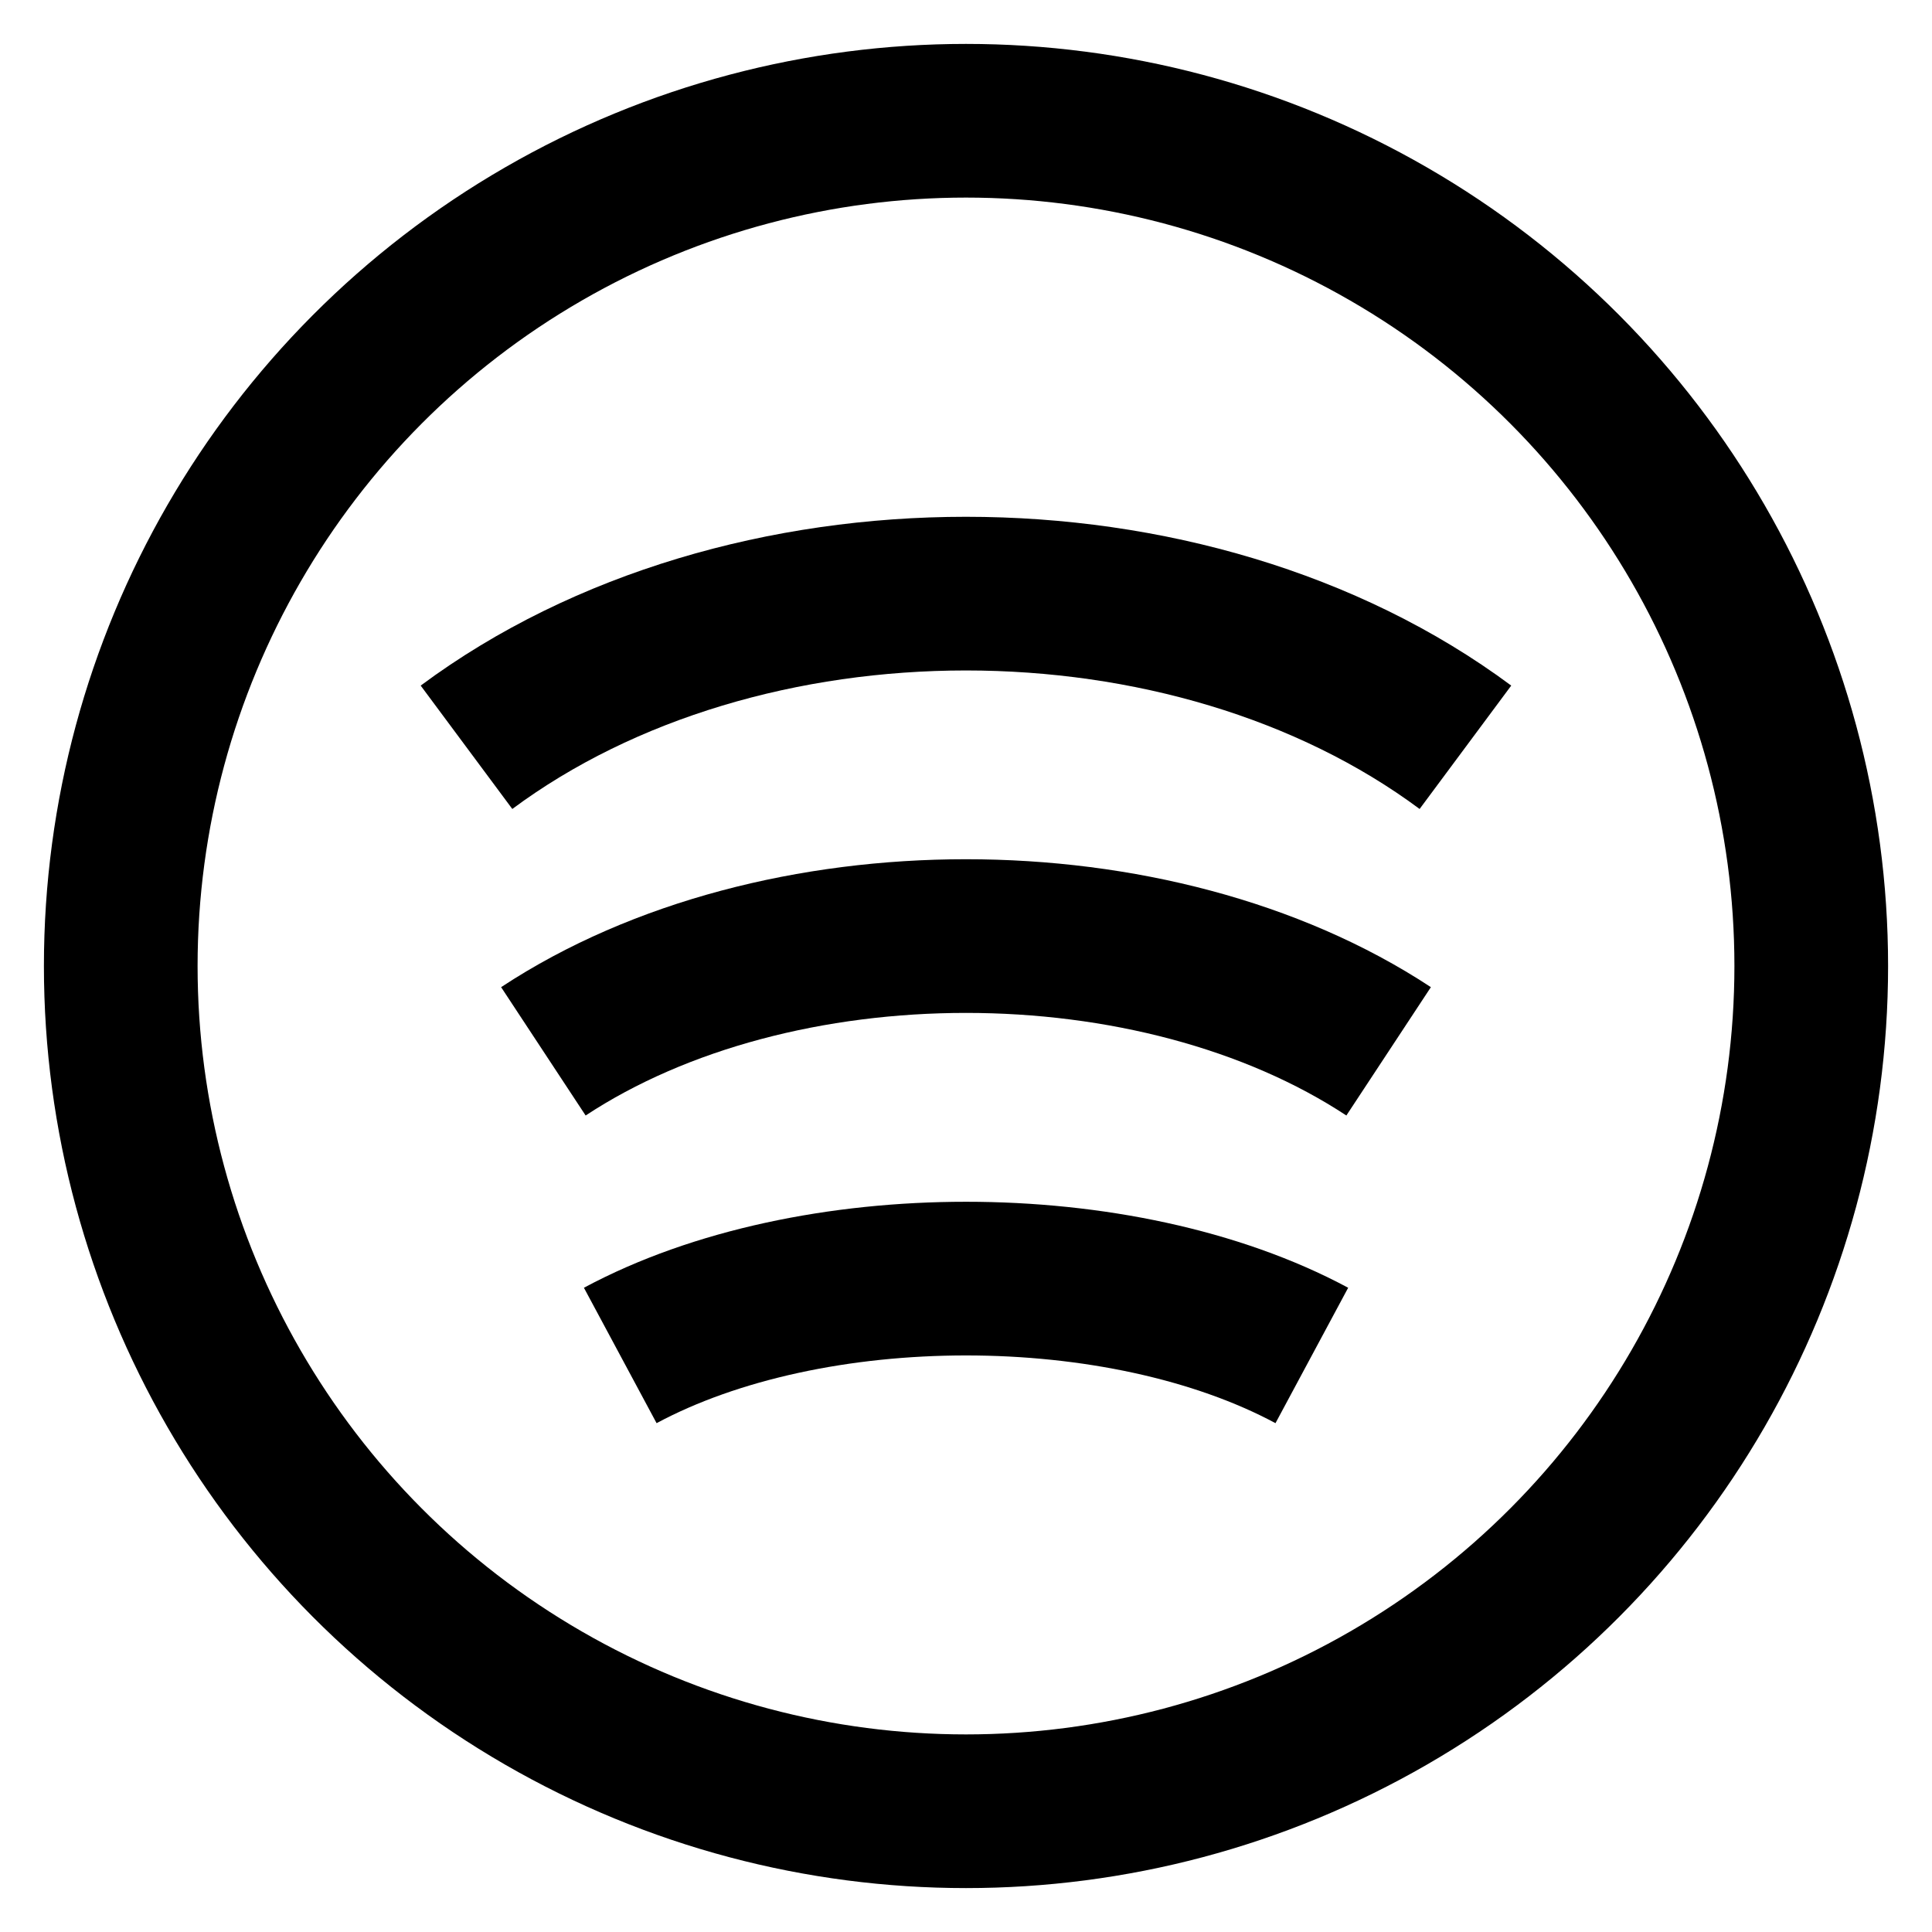
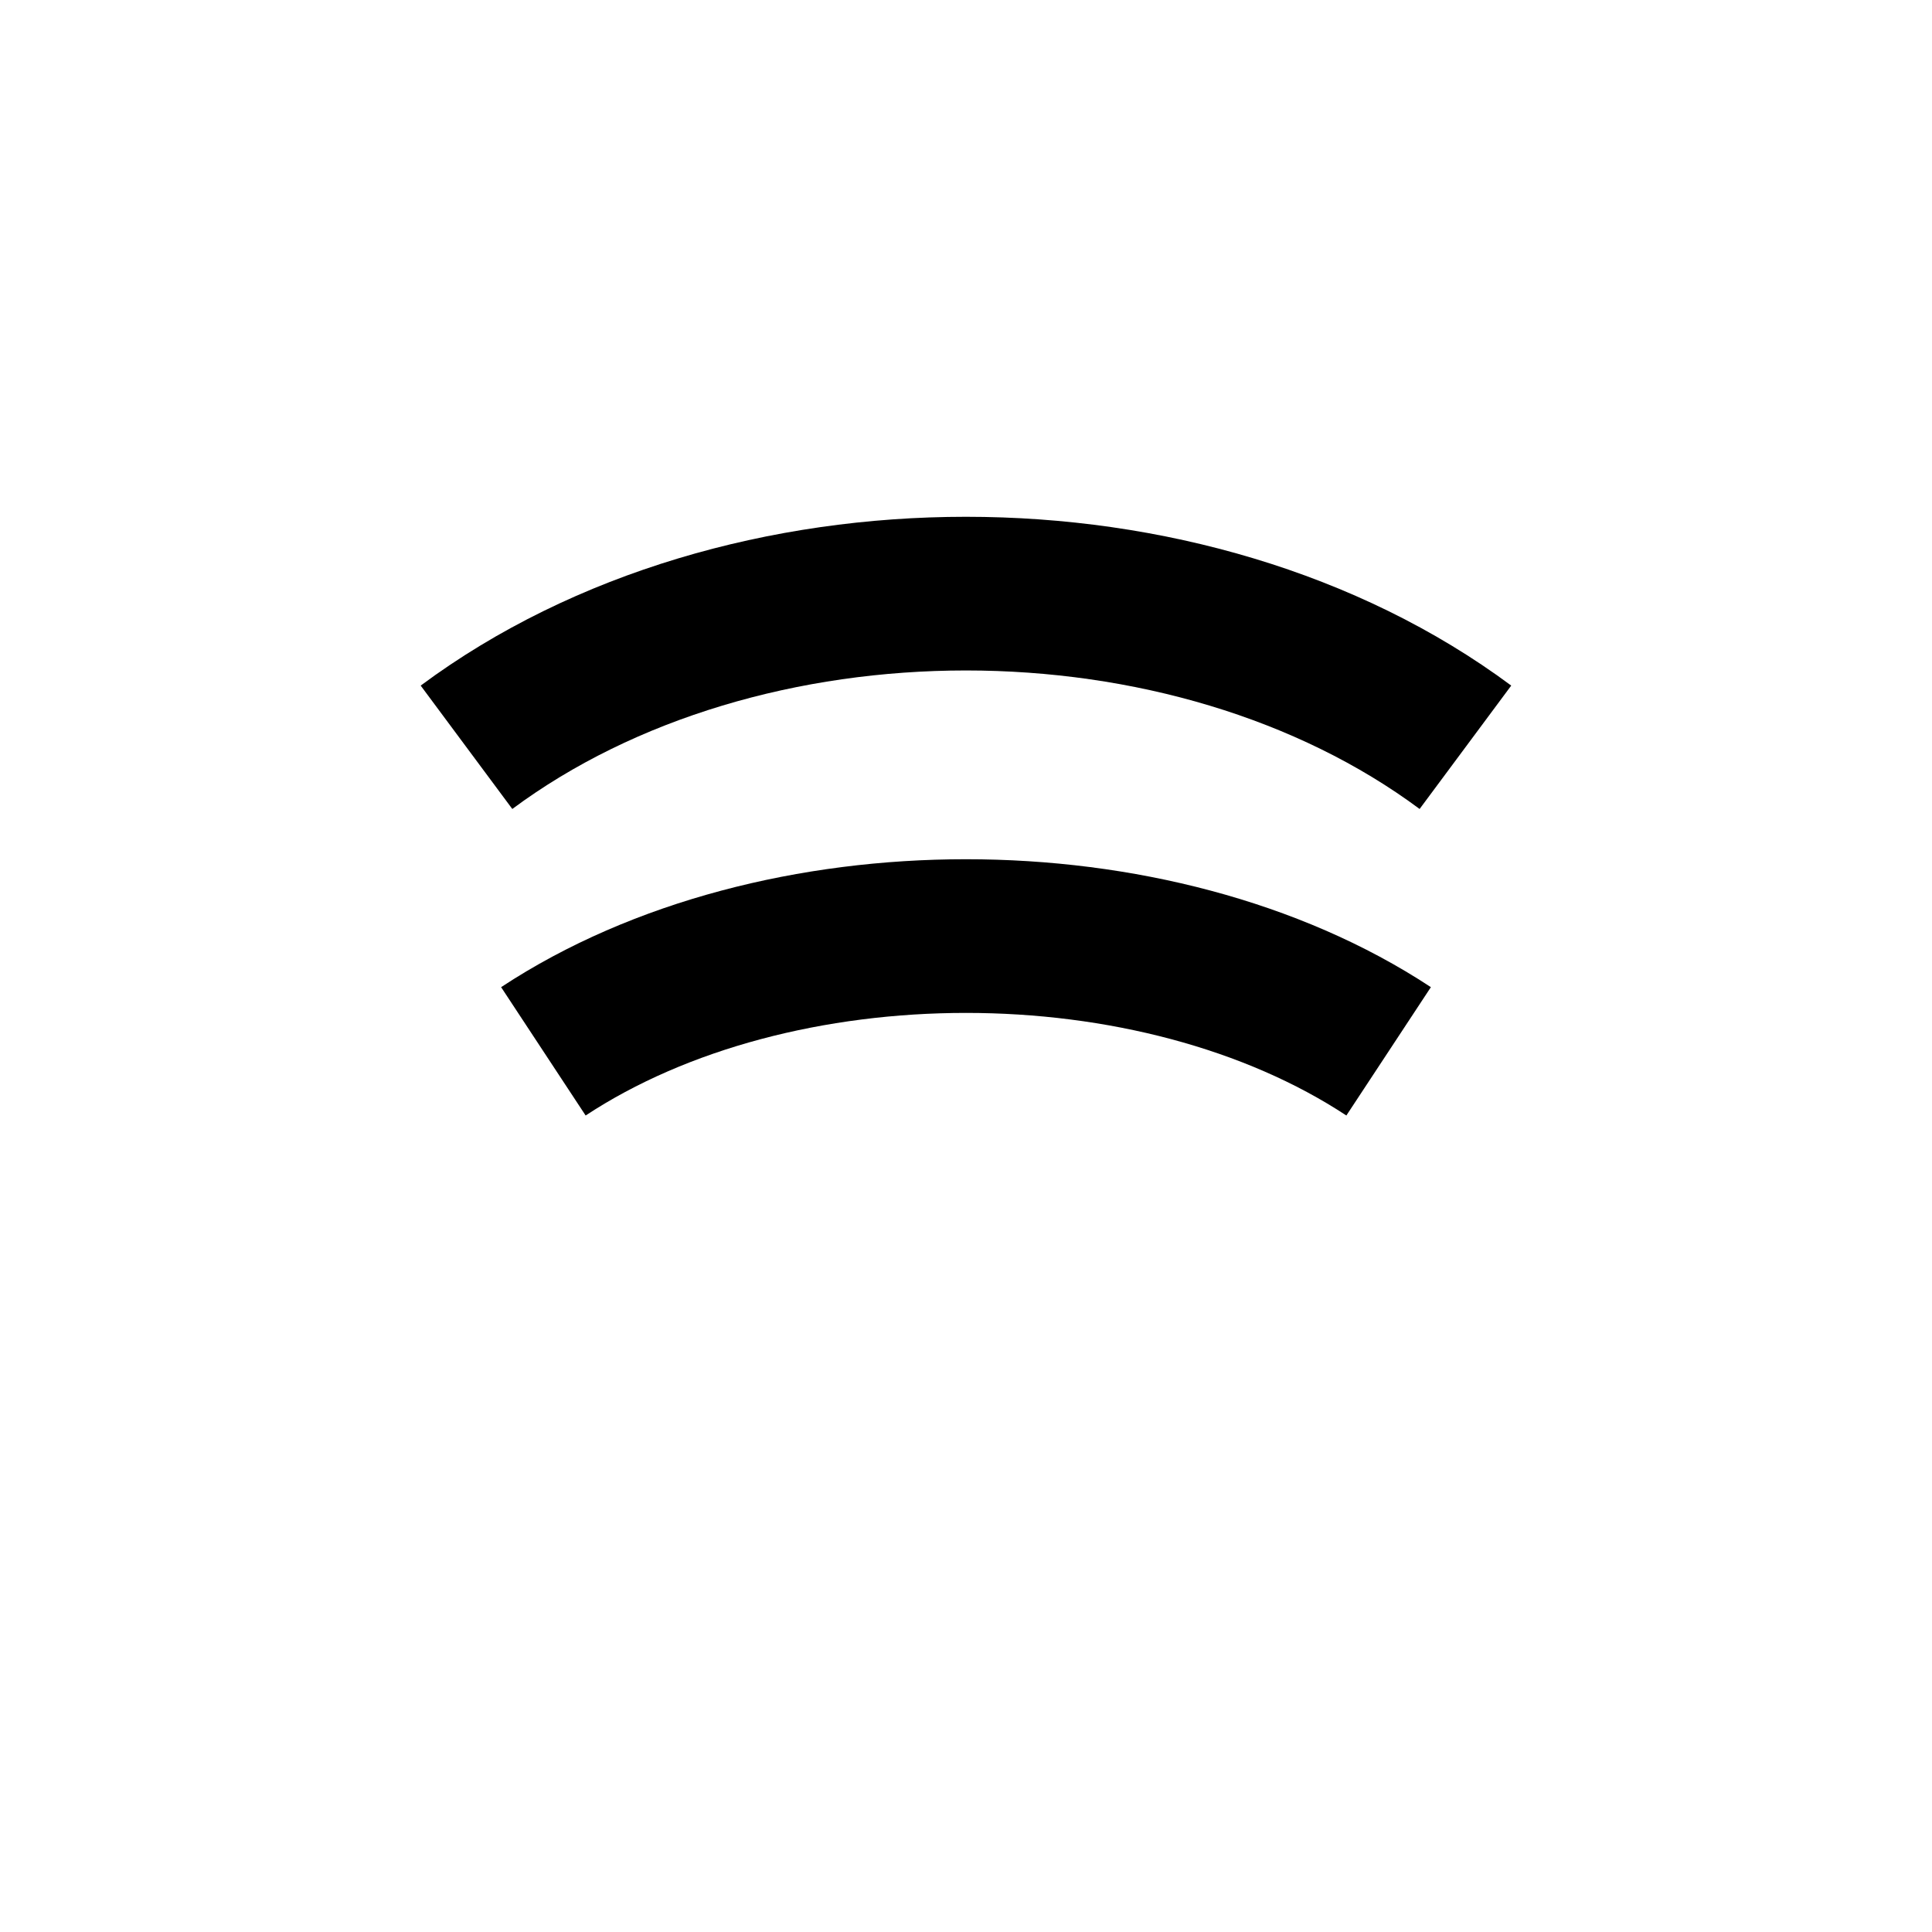
<svg xmlns="http://www.w3.org/2000/svg" enable-background="new 0 0 24 24" id="Layer_1" version="1.1" viewBox="0 0 24 24" xml:space="preserve">
  <g>
-     <circle cx="12" cy="12" fill="none" r="10.5" stroke="#000000" stroke-miterlimit="10" stroke-width="1.909" />
    <path d="M5.795,9.283   c3.427-2.545,8.982-2.545,12.409,0" fill="none" stroke="#000000" stroke-miterlimit="10" stroke-width="1.909" />
    <path d="M6.75,13.06c2.899-1.909,7.601-1.909,10.5,0" fill="none" stroke="#000000" stroke-miterlimit="10" stroke-width="1.909" />
-     <path d="M7.705,16.838   c2.372-1.273,6.219-1.273,8.591,0" fill="none" stroke="#000000" stroke-miterlimit="10" stroke-width="1.909" />
  </g>
</svg>